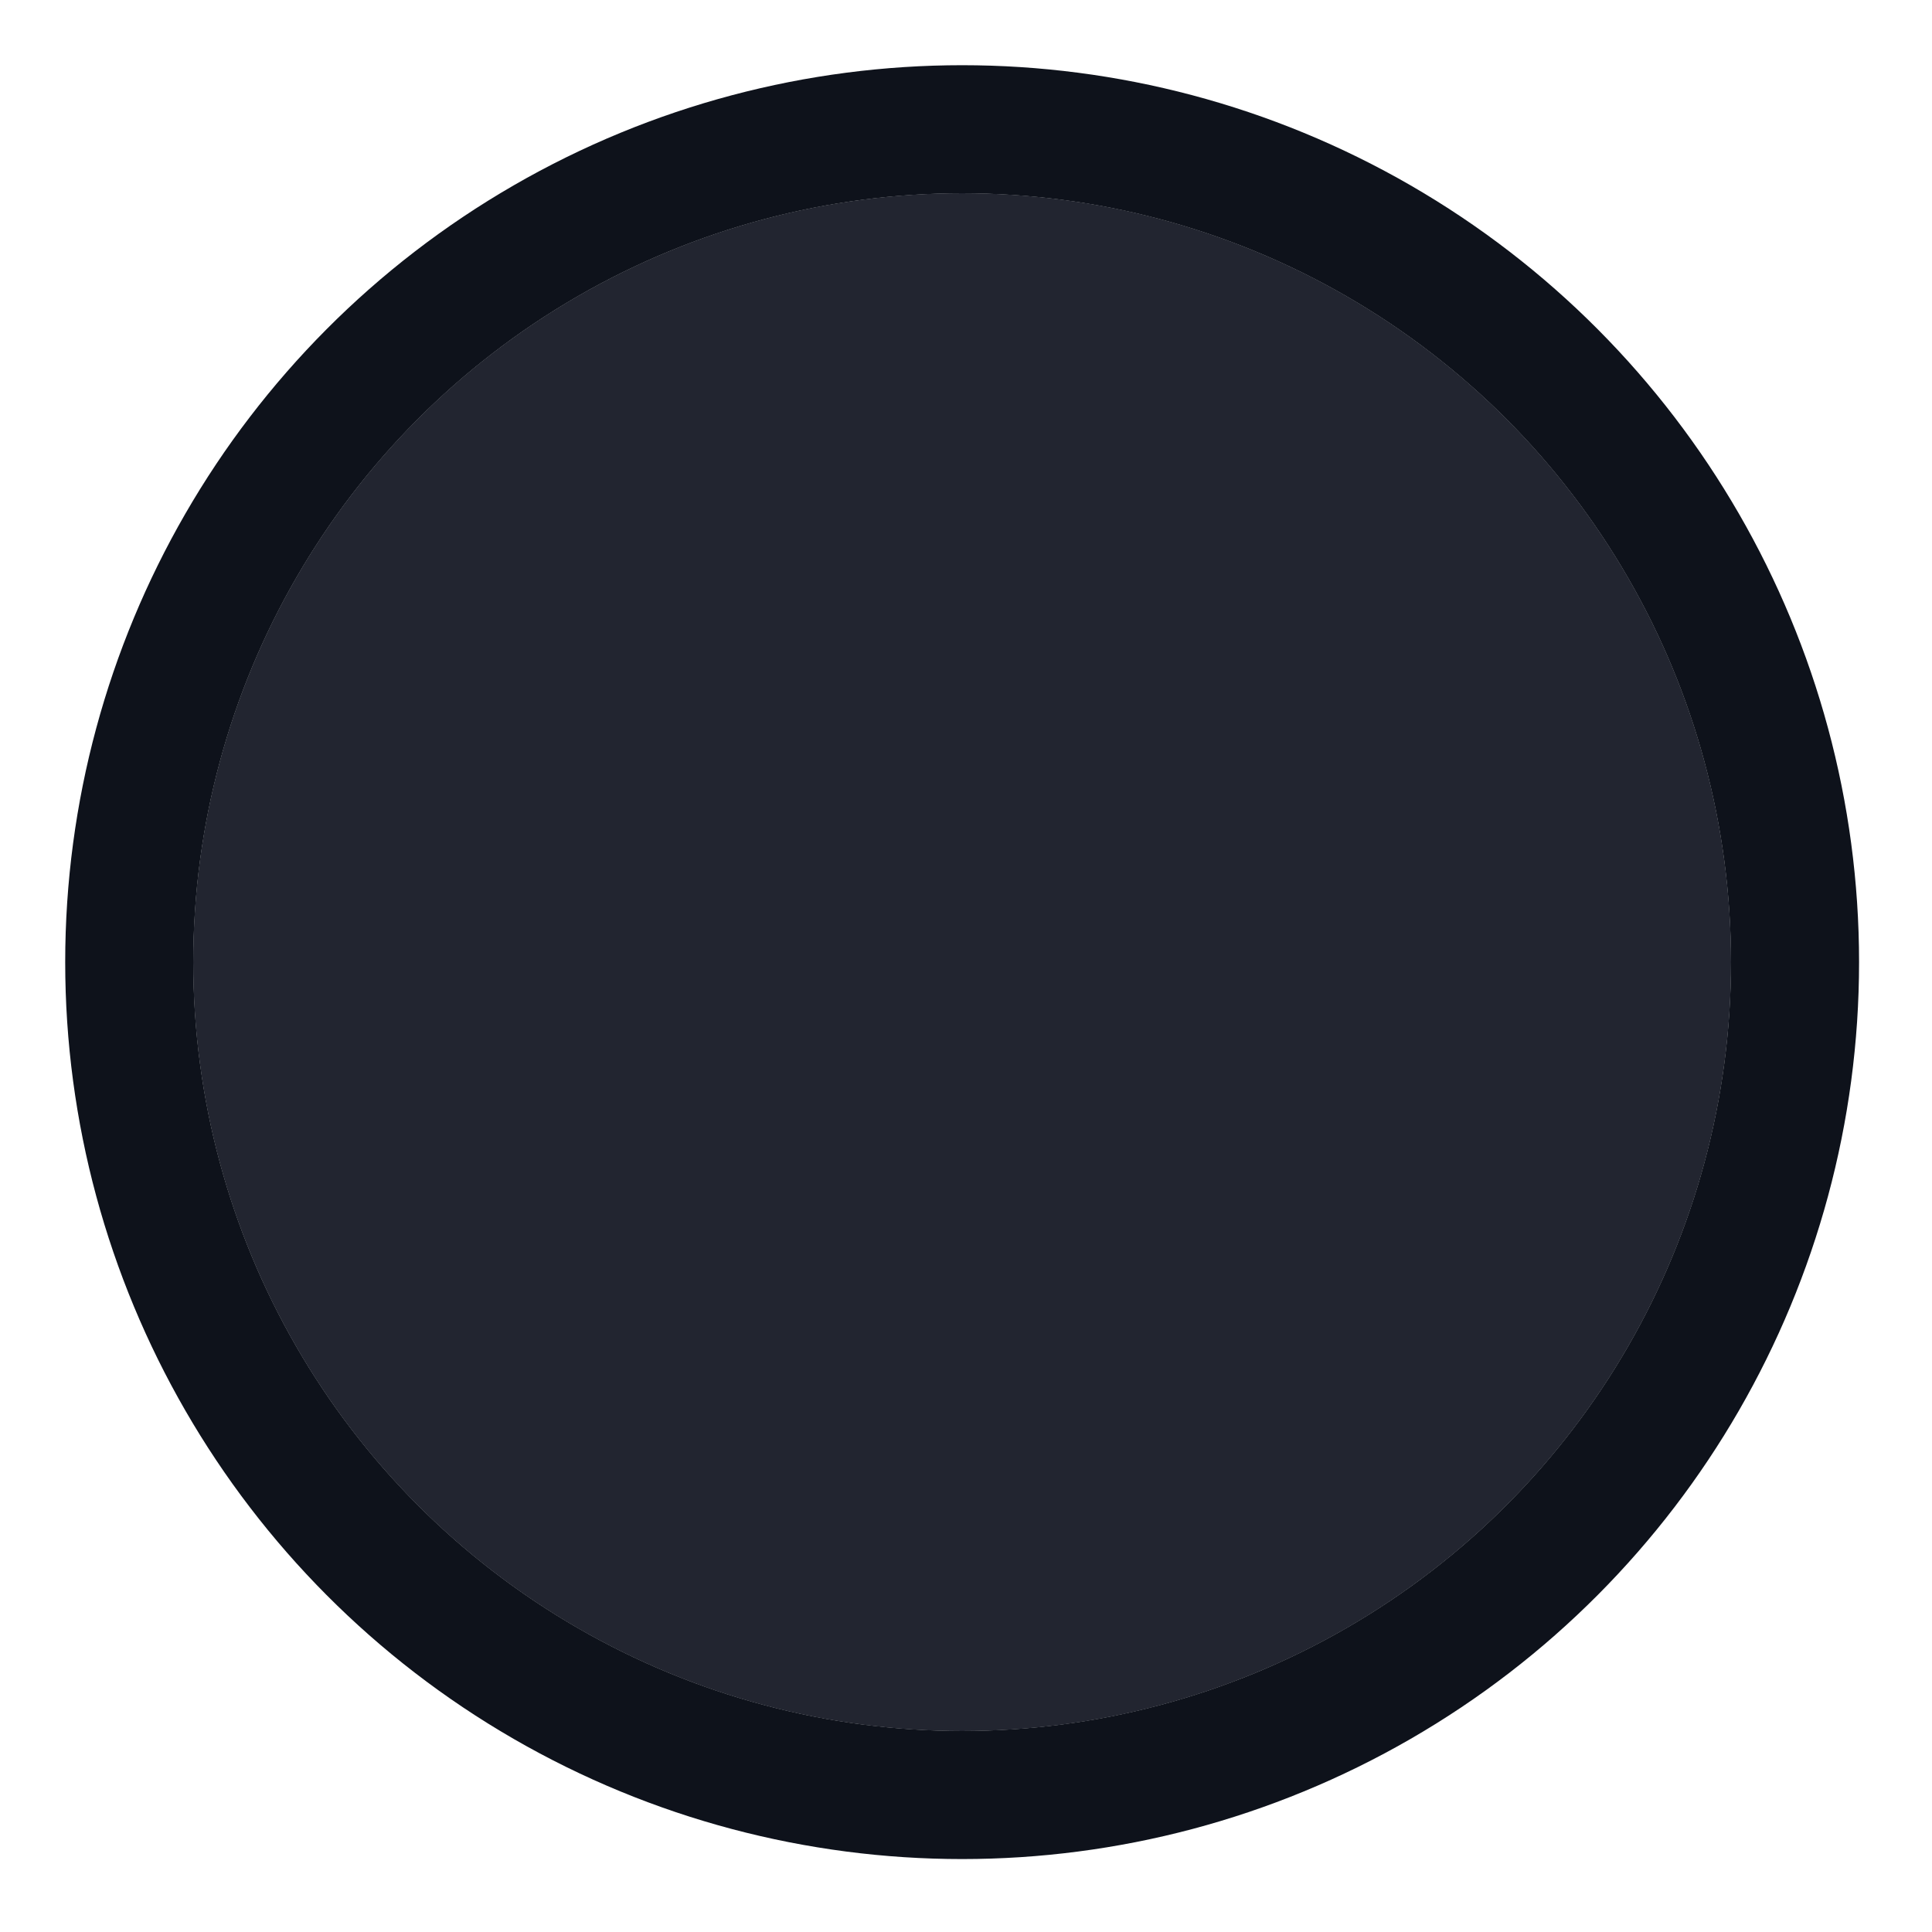
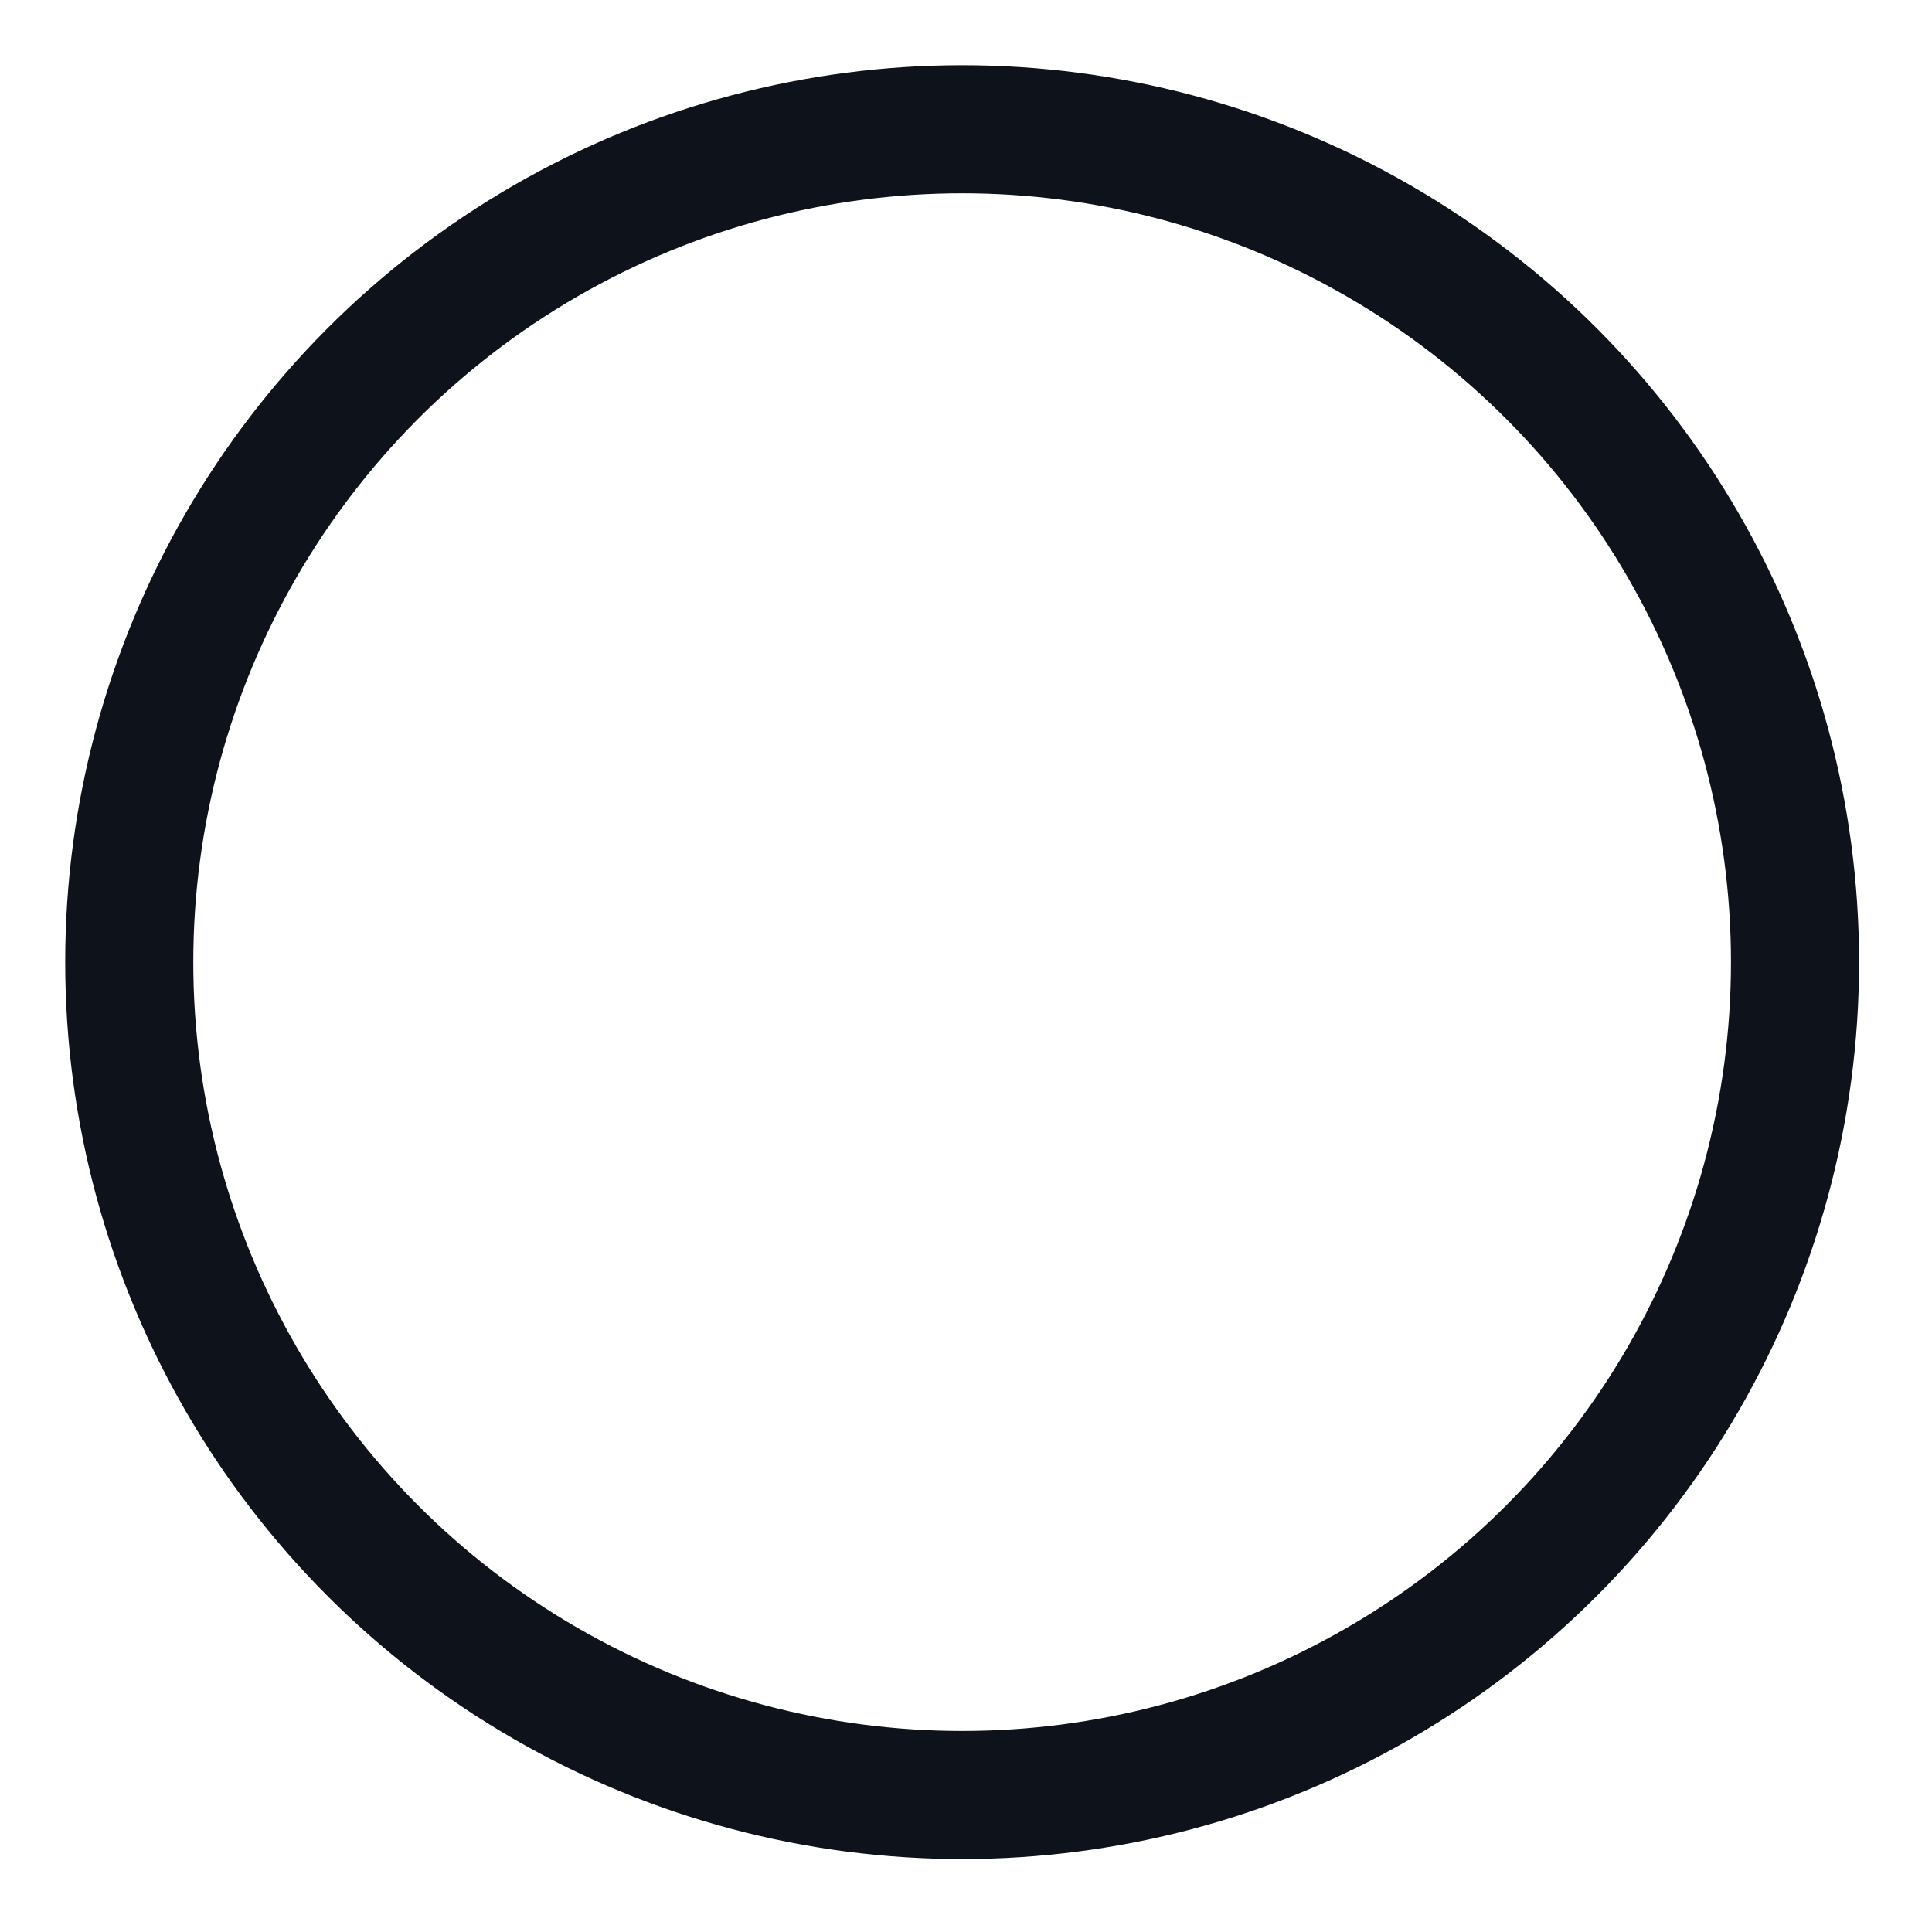
<svg xmlns="http://www.w3.org/2000/svg" fill="none" height="100%" overflow="visible" preserveAspectRatio="none" style="display: block;" viewBox="0 0 10 10" width="100%">
  <g id="Ellipse 4945">
    <g filter="url(#filter0_ii_0_4334)">
-       <circle cx="4.98" cy="4.98" fill="#222530" r="3.98" />
-     </g>
+       </g>
    <circle cx="4.98" cy="4.98" r="4.311" stroke="#0E121B" stroke-width="0.663" />
  </g>
  <defs>
    <filter color-interpolation-filters="sRGB" filterUnits="userSpaceOnUse" height="11.939" id="filter0_ii_0_4334" width="9.286" x="0.337" y="-0.99">
      <feFlood flood-opacity="0" result="BackgroundImageFix" />
      <feBlend in="SourceGraphic" in2="BackgroundImageFix" mode="normal" result="shape" />
      <feColorMatrix in="SourceAlpha" result="hardAlpha" type="matrix" values="0 0 0 0 0 0 0 0 0 0 0 0 0 0 0 0 0 0 127 0" />
      <feOffset dy="1.327" />
      <feGaussianBlur stdDeviation="0.663" />
      <feComposite in2="hardAlpha" k2="-1" k3="1" operator="arithmetic" />
      <feColorMatrix type="matrix" values="0 0 0 0 0.169 0 0 0 0 0.188 0 0 0 0 0.231 0 0 0 1 0" />
      <feBlend in2="shape" mode="normal" result="effect1_innerShadow_0_4334" />
      <feColorMatrix in="SourceAlpha" result="hardAlpha" type="matrix" values="0 0 0 0 0 0 0 0 0 0 0 0 0 0 0 0 0 0 127 0" />
      <feOffset dy="-1.327" />
      <feGaussianBlur stdDeviation="0.663" />
      <feComposite in2="hardAlpha" k2="-1" k3="1" operator="arithmetic" />
      <feColorMatrix type="matrix" values="0 0 0 0 0.094 0 0 0 0 0.106 0 0 0 0 0.145 0 0 0 1 0" />
      <feBlend in2="effect1_innerShadow_0_4334" mode="normal" result="effect2_innerShadow_0_4334" />
    </filter>
  </defs>
</svg>